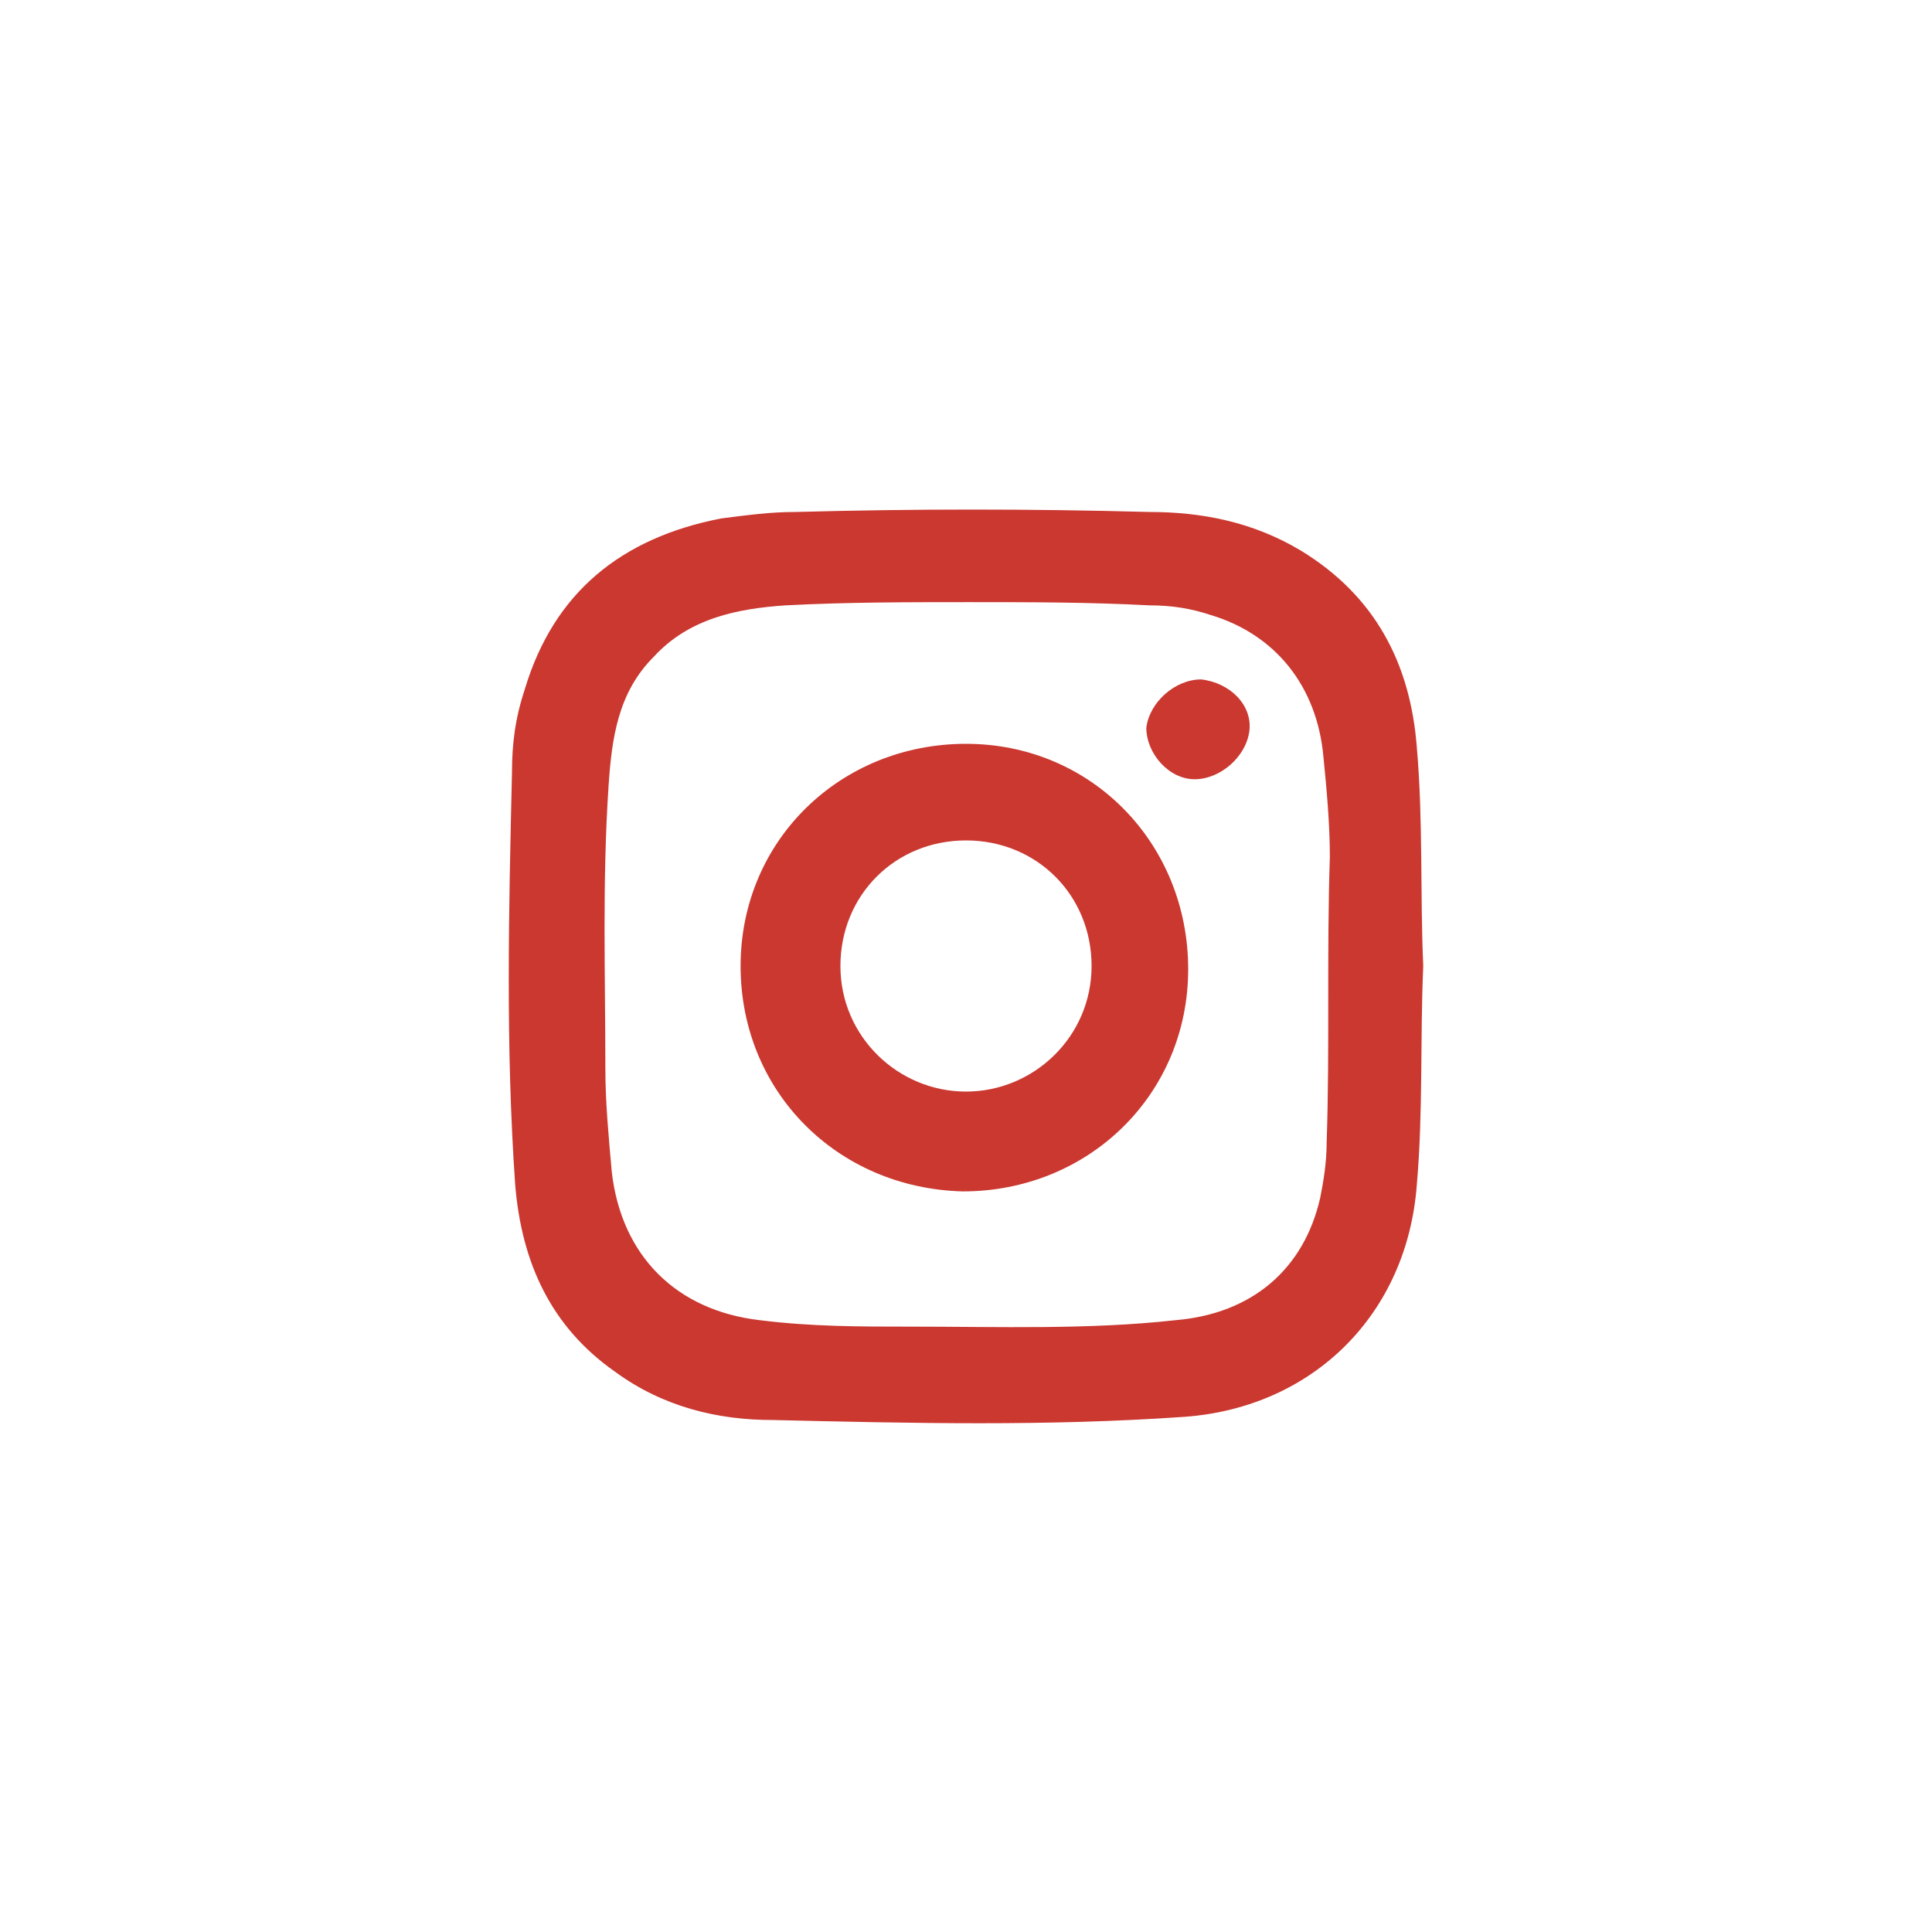
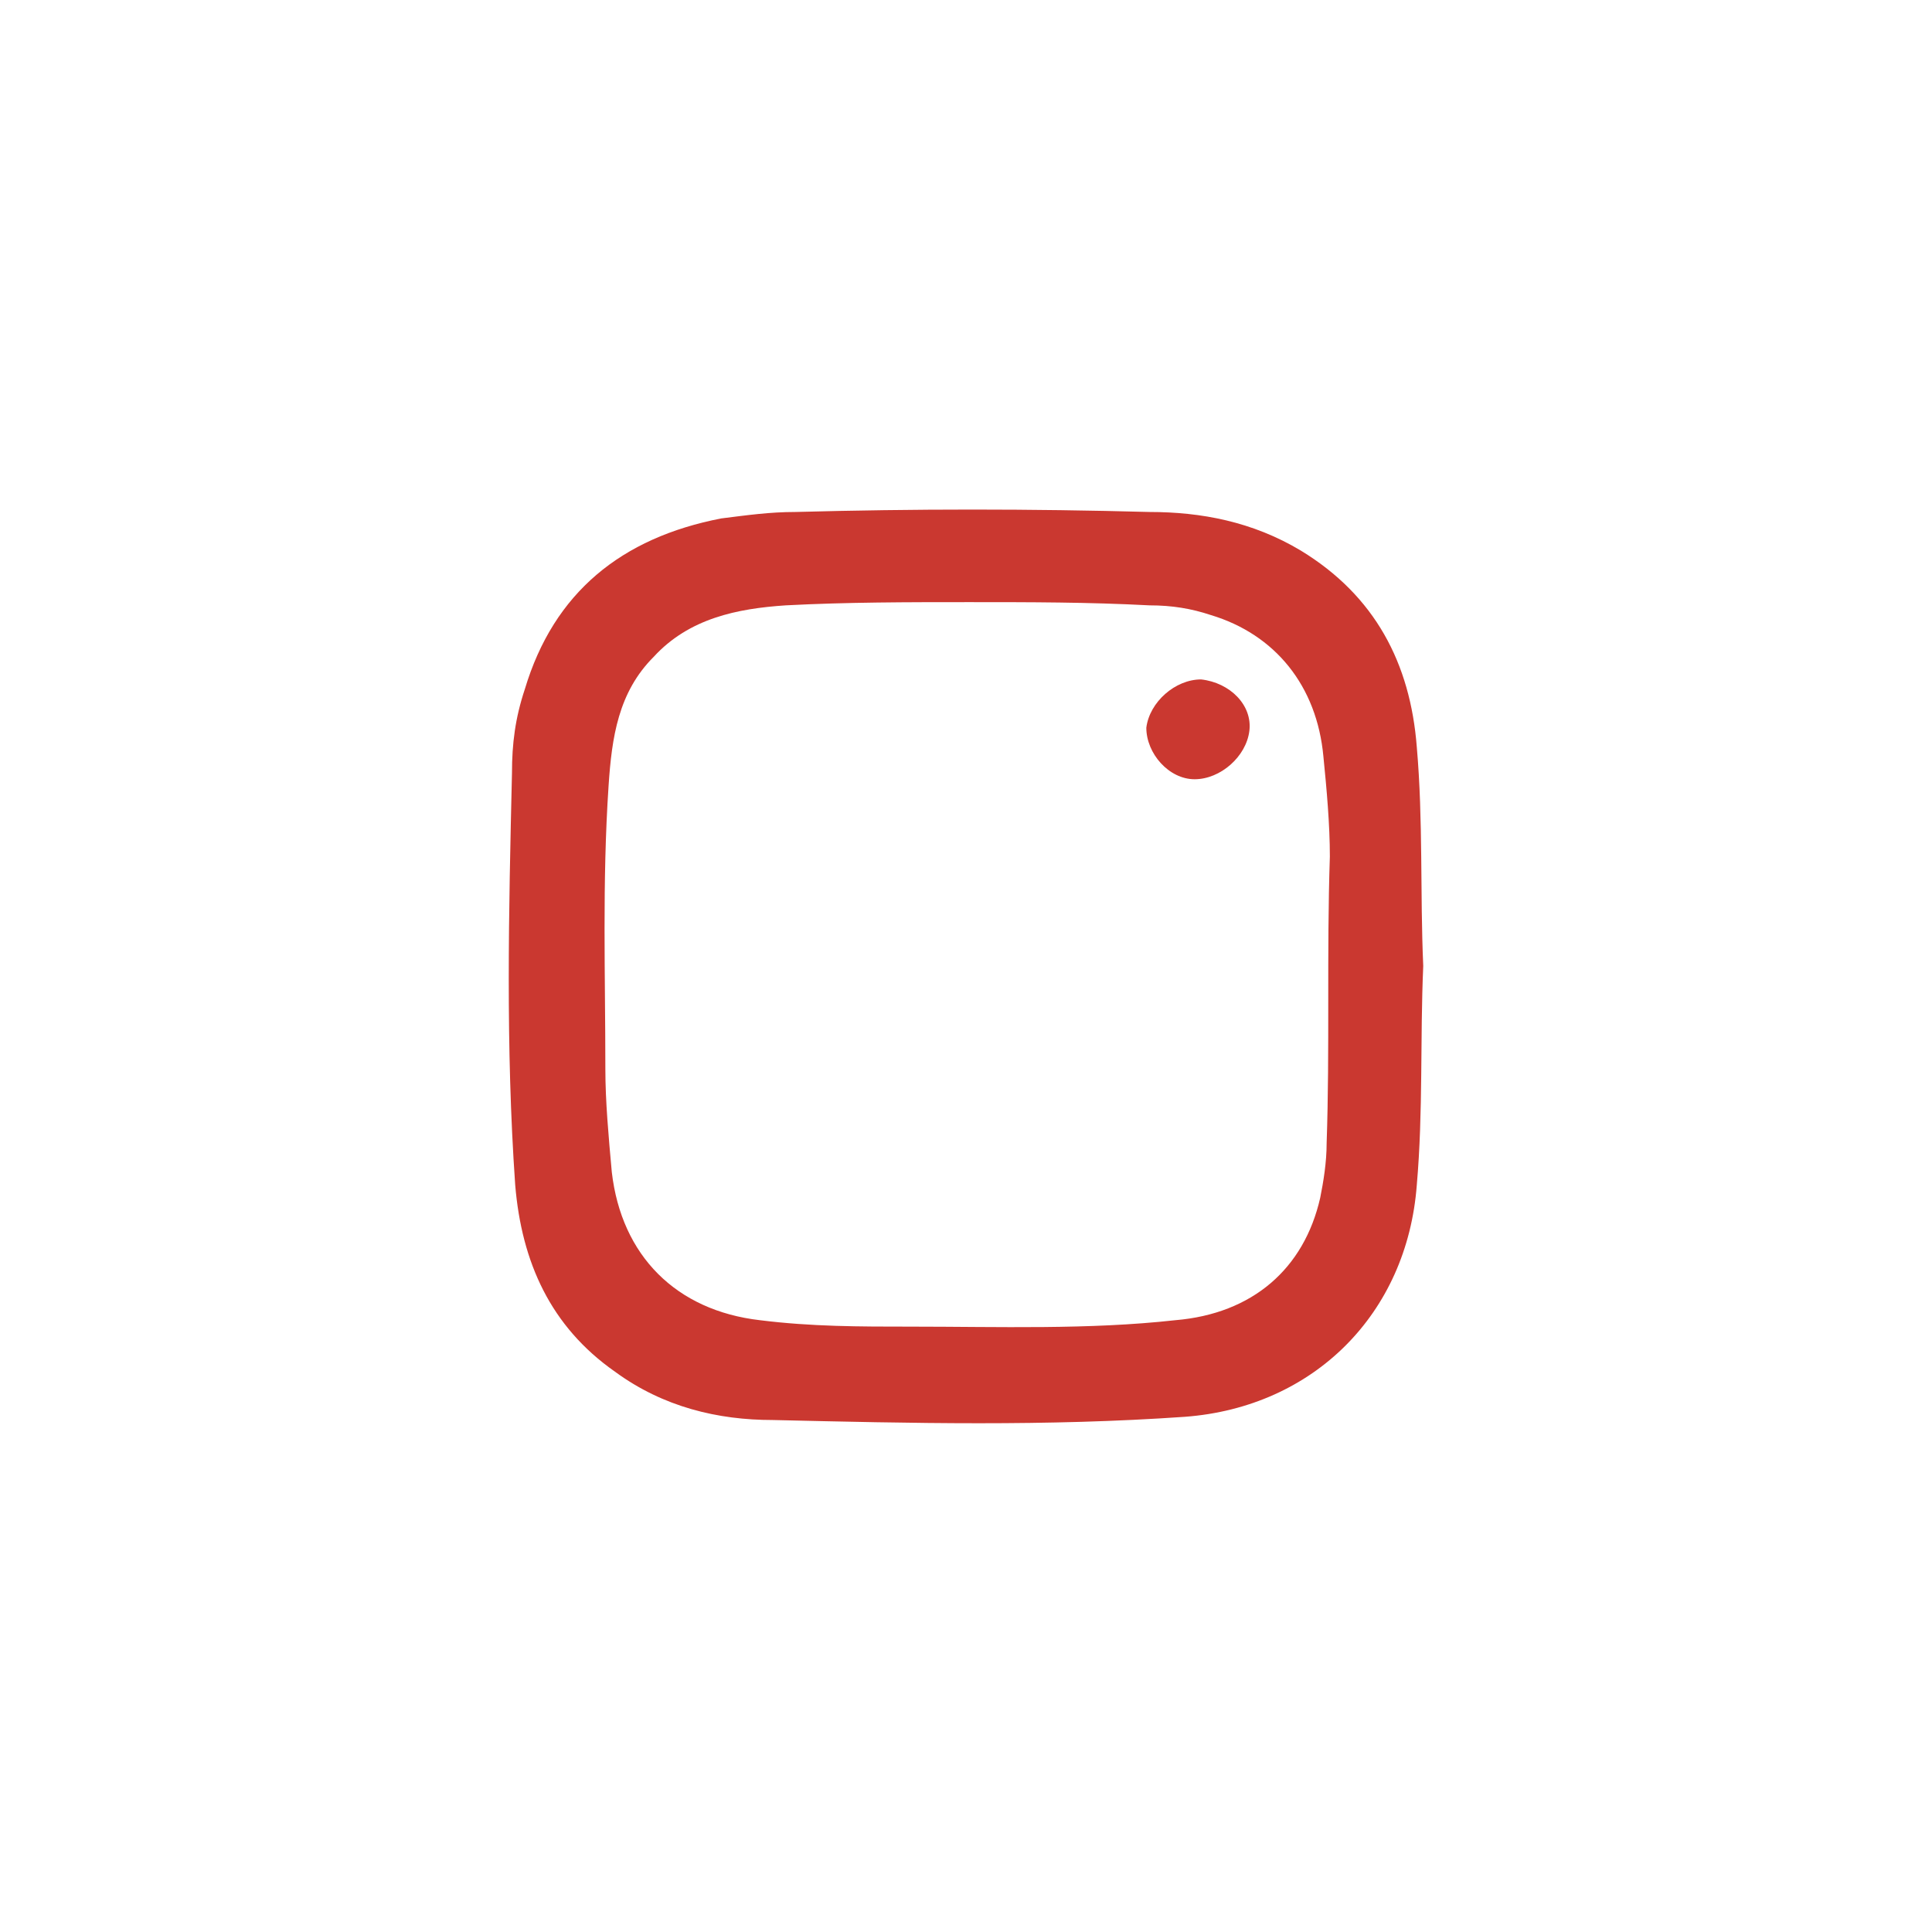
<svg xmlns="http://www.w3.org/2000/svg" version="1.1" id="uuid-9ab1f32b-451a-4bc0-85a4-20aedbd9fe01" x="0px" y="0px" viewBox="0 0 60 60" style="enable-background:new 0 0 60 60;" xml:space="preserve">
  <style type="text/css">
	.st0{fill:#CA3830;}
</style>
-   <path class="st0" d="M30,23.1c-3.9,0-7,3-7,6.9s3,6.9,6.9,7c3.9,0,7-3,7-6.9S33.9,23.1,30,23.1z M30,33.9c-2.1,0-3.9-1.7-3.9-3.9  c0-2.2,1.7-3.9,3.9-3.9c2.2,0,3.9,1.7,3.9,3.9C33.9,32.2,32.1,33.9,30,33.9z" />
  <path class="st0" d="M44,23.2c-0.2-2.6-1.3-4.7-3.6-6.1c-1.5-0.9-3.1-1.2-4.7-1.2c-3.7-0.1-7.3-0.1-11,0c-0.8,0-1.5,0.1-2.3,0.2  c-3.1,0.6-5.2,2.3-6.1,5.3c-0.3,0.9-0.4,1.7-0.4,2.6c-0.1,4.3-0.2,8.5,0.1,12.8c0.2,2.4,1.1,4.4,3.1,5.8c1.5,1.1,3.2,1.5,4.9,1.5  c4.3,0.1,8.5,0.2,12.8-0.1c4-0.3,6.9-3.2,7.2-7.2c0.2-2.3,0.1-4.5,0.2-6.8C44.1,27.7,44.2,25.5,44,23.2L44,23.2z M41.2,35.5  c0,0.6-0.1,1.2-0.2,1.7c-0.5,2.2-2.1,3.6-4.5,3.8c-2.7,0.3-5.5,0.2-8.2,0.2c-1.6,0-3.1,0-4.7-0.2c-2.6-0.3-4.3-2-4.6-4.6  c-0.1-1.1-0.2-2.2-0.2-3.2c0-2.9-0.1-5.8,0.1-8.8c0.1-1.5,0.3-2.9,1.4-4c1.1-1.2,2.6-1.5,4.1-1.6c1.9-0.1,3.8-0.1,5.7-0.1  c1.9,0,3.7,0,5.6,0.1c0.7,0,1.3,0.1,1.9,0.3c2,0.6,3.3,2.2,3.5,4.4c0.1,1,0.2,2.1,0.2,3.1C41.2,29.6,41.3,32.6,41.2,35.5L41.2,35.5z  " />
  <path class="st0" d="M37.3,21.1c-0.8,0-1.6,0.7-1.7,1.5c0,0.8,0.7,1.6,1.5,1.6c0.8,0,1.6-0.7,1.7-1.5C38.9,21.9,38.2,21.2,37.3,21.1  z" />
</svg>